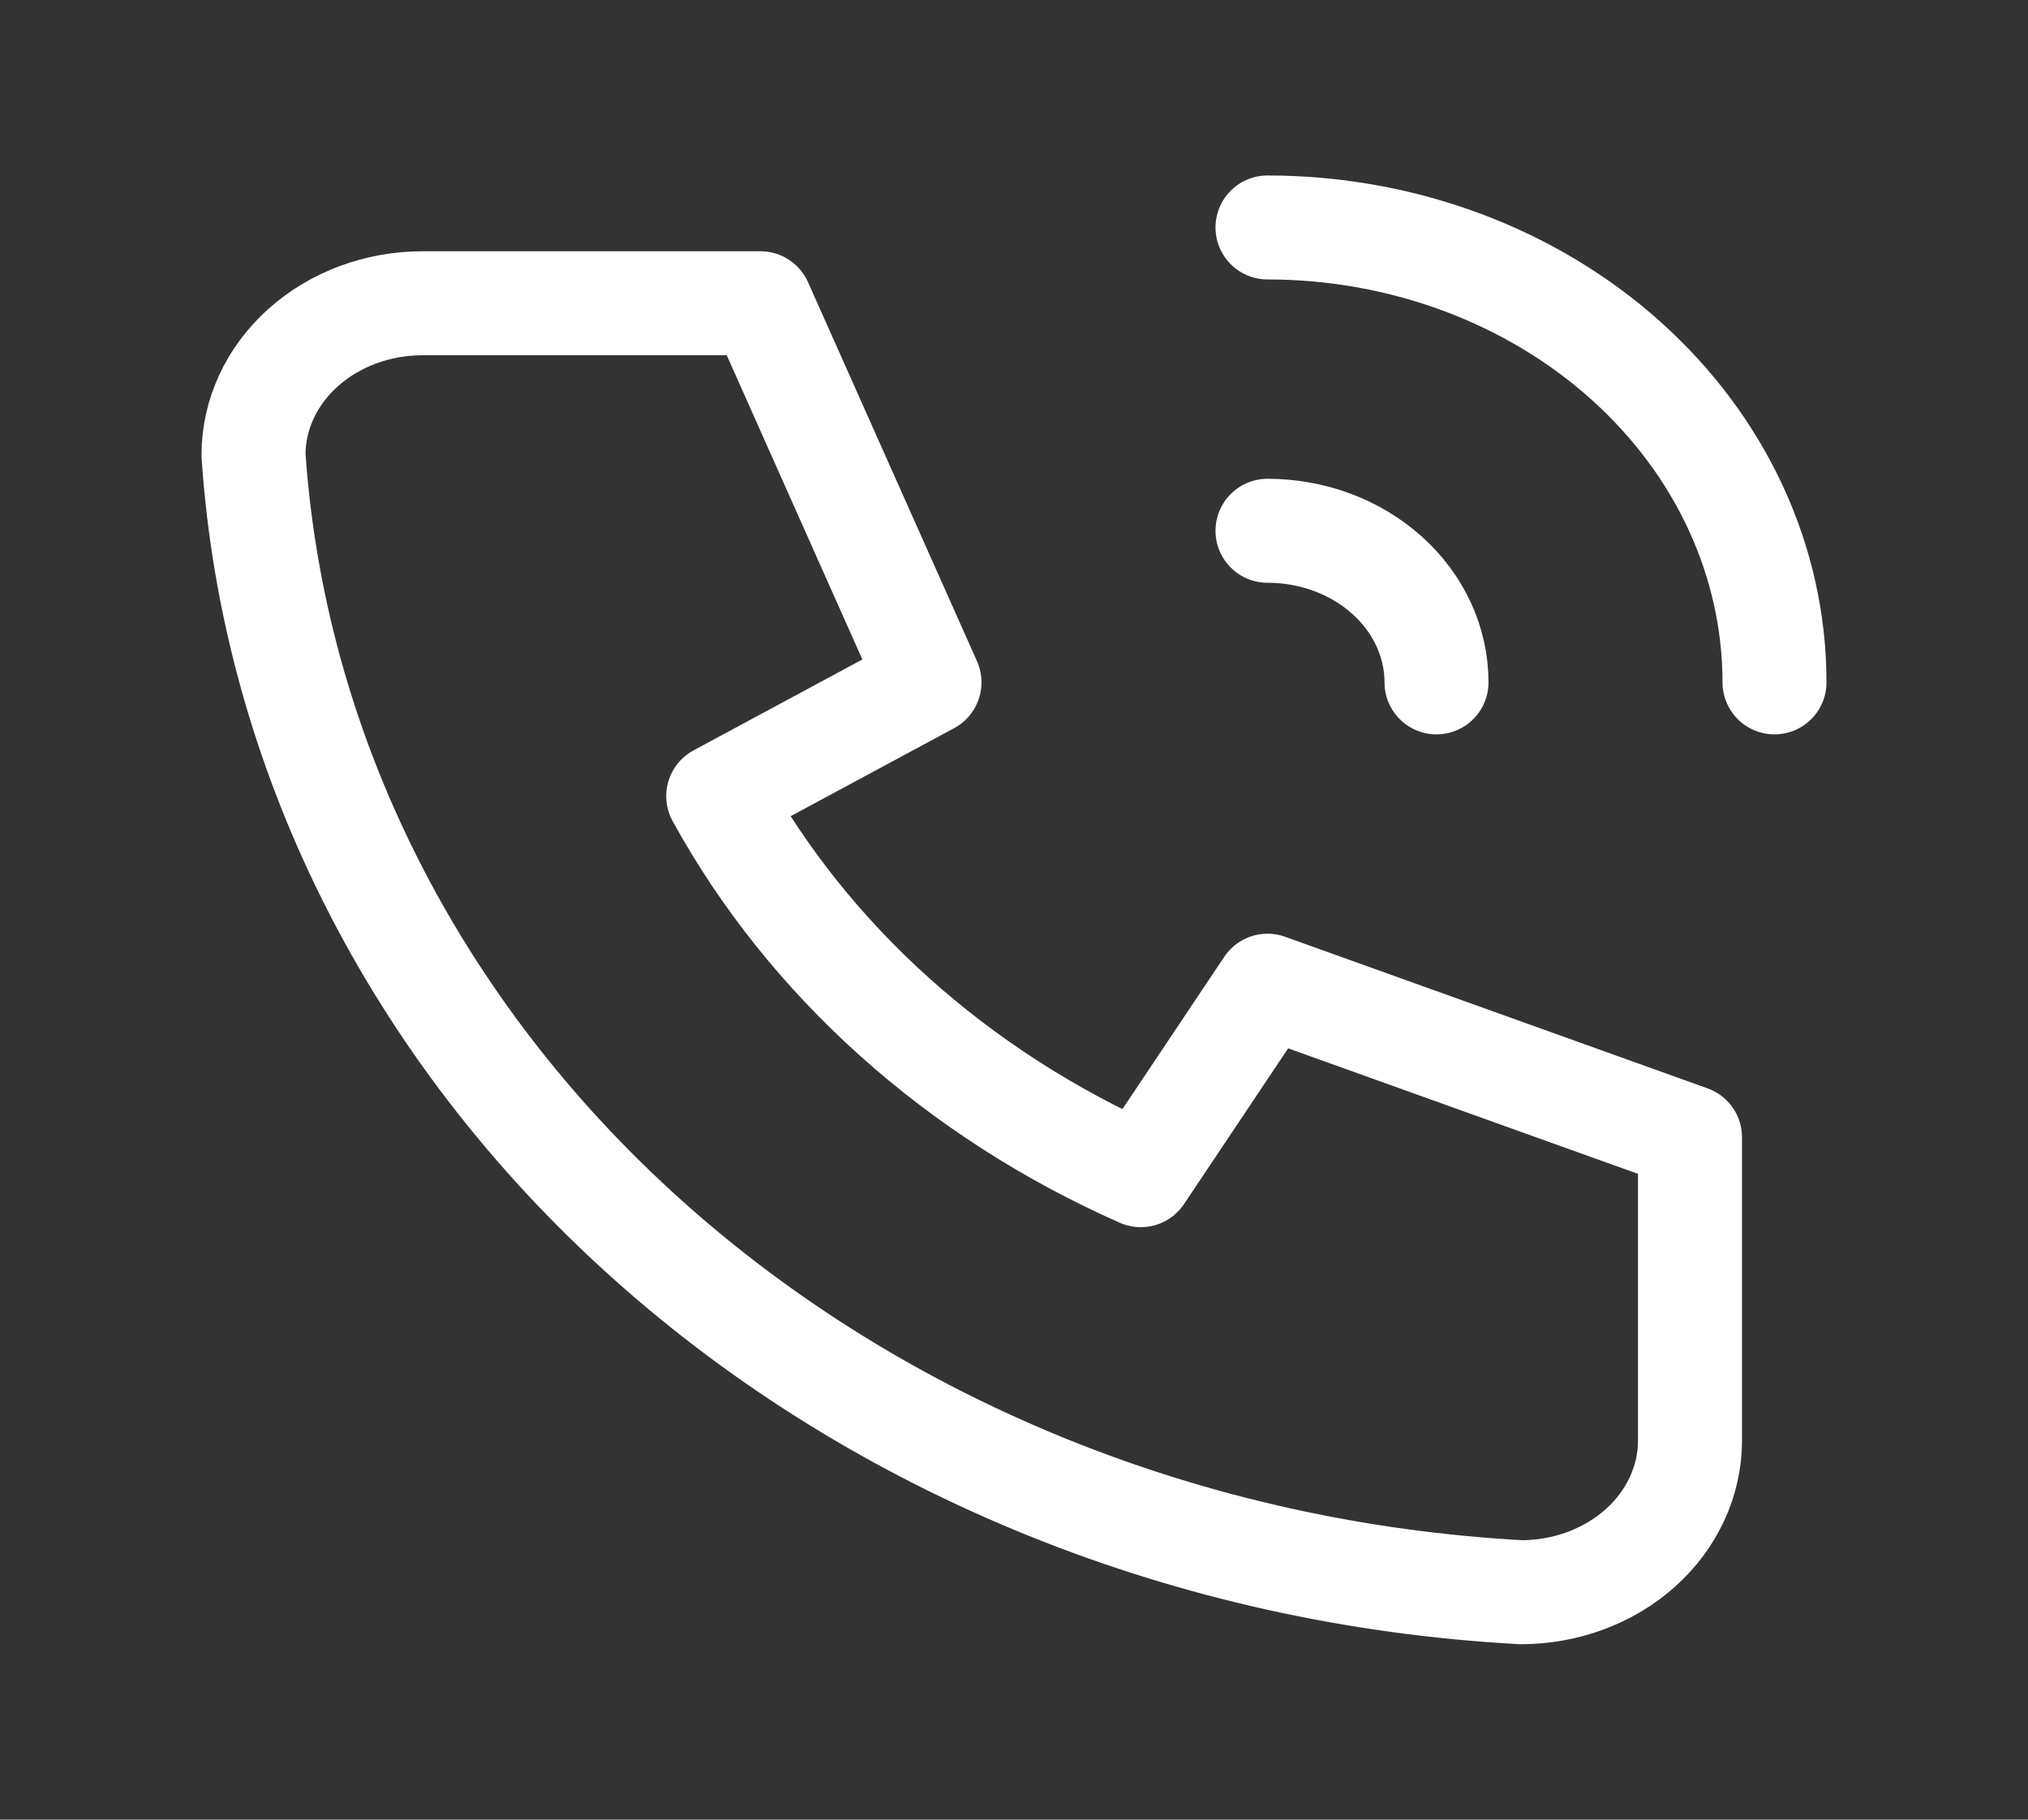
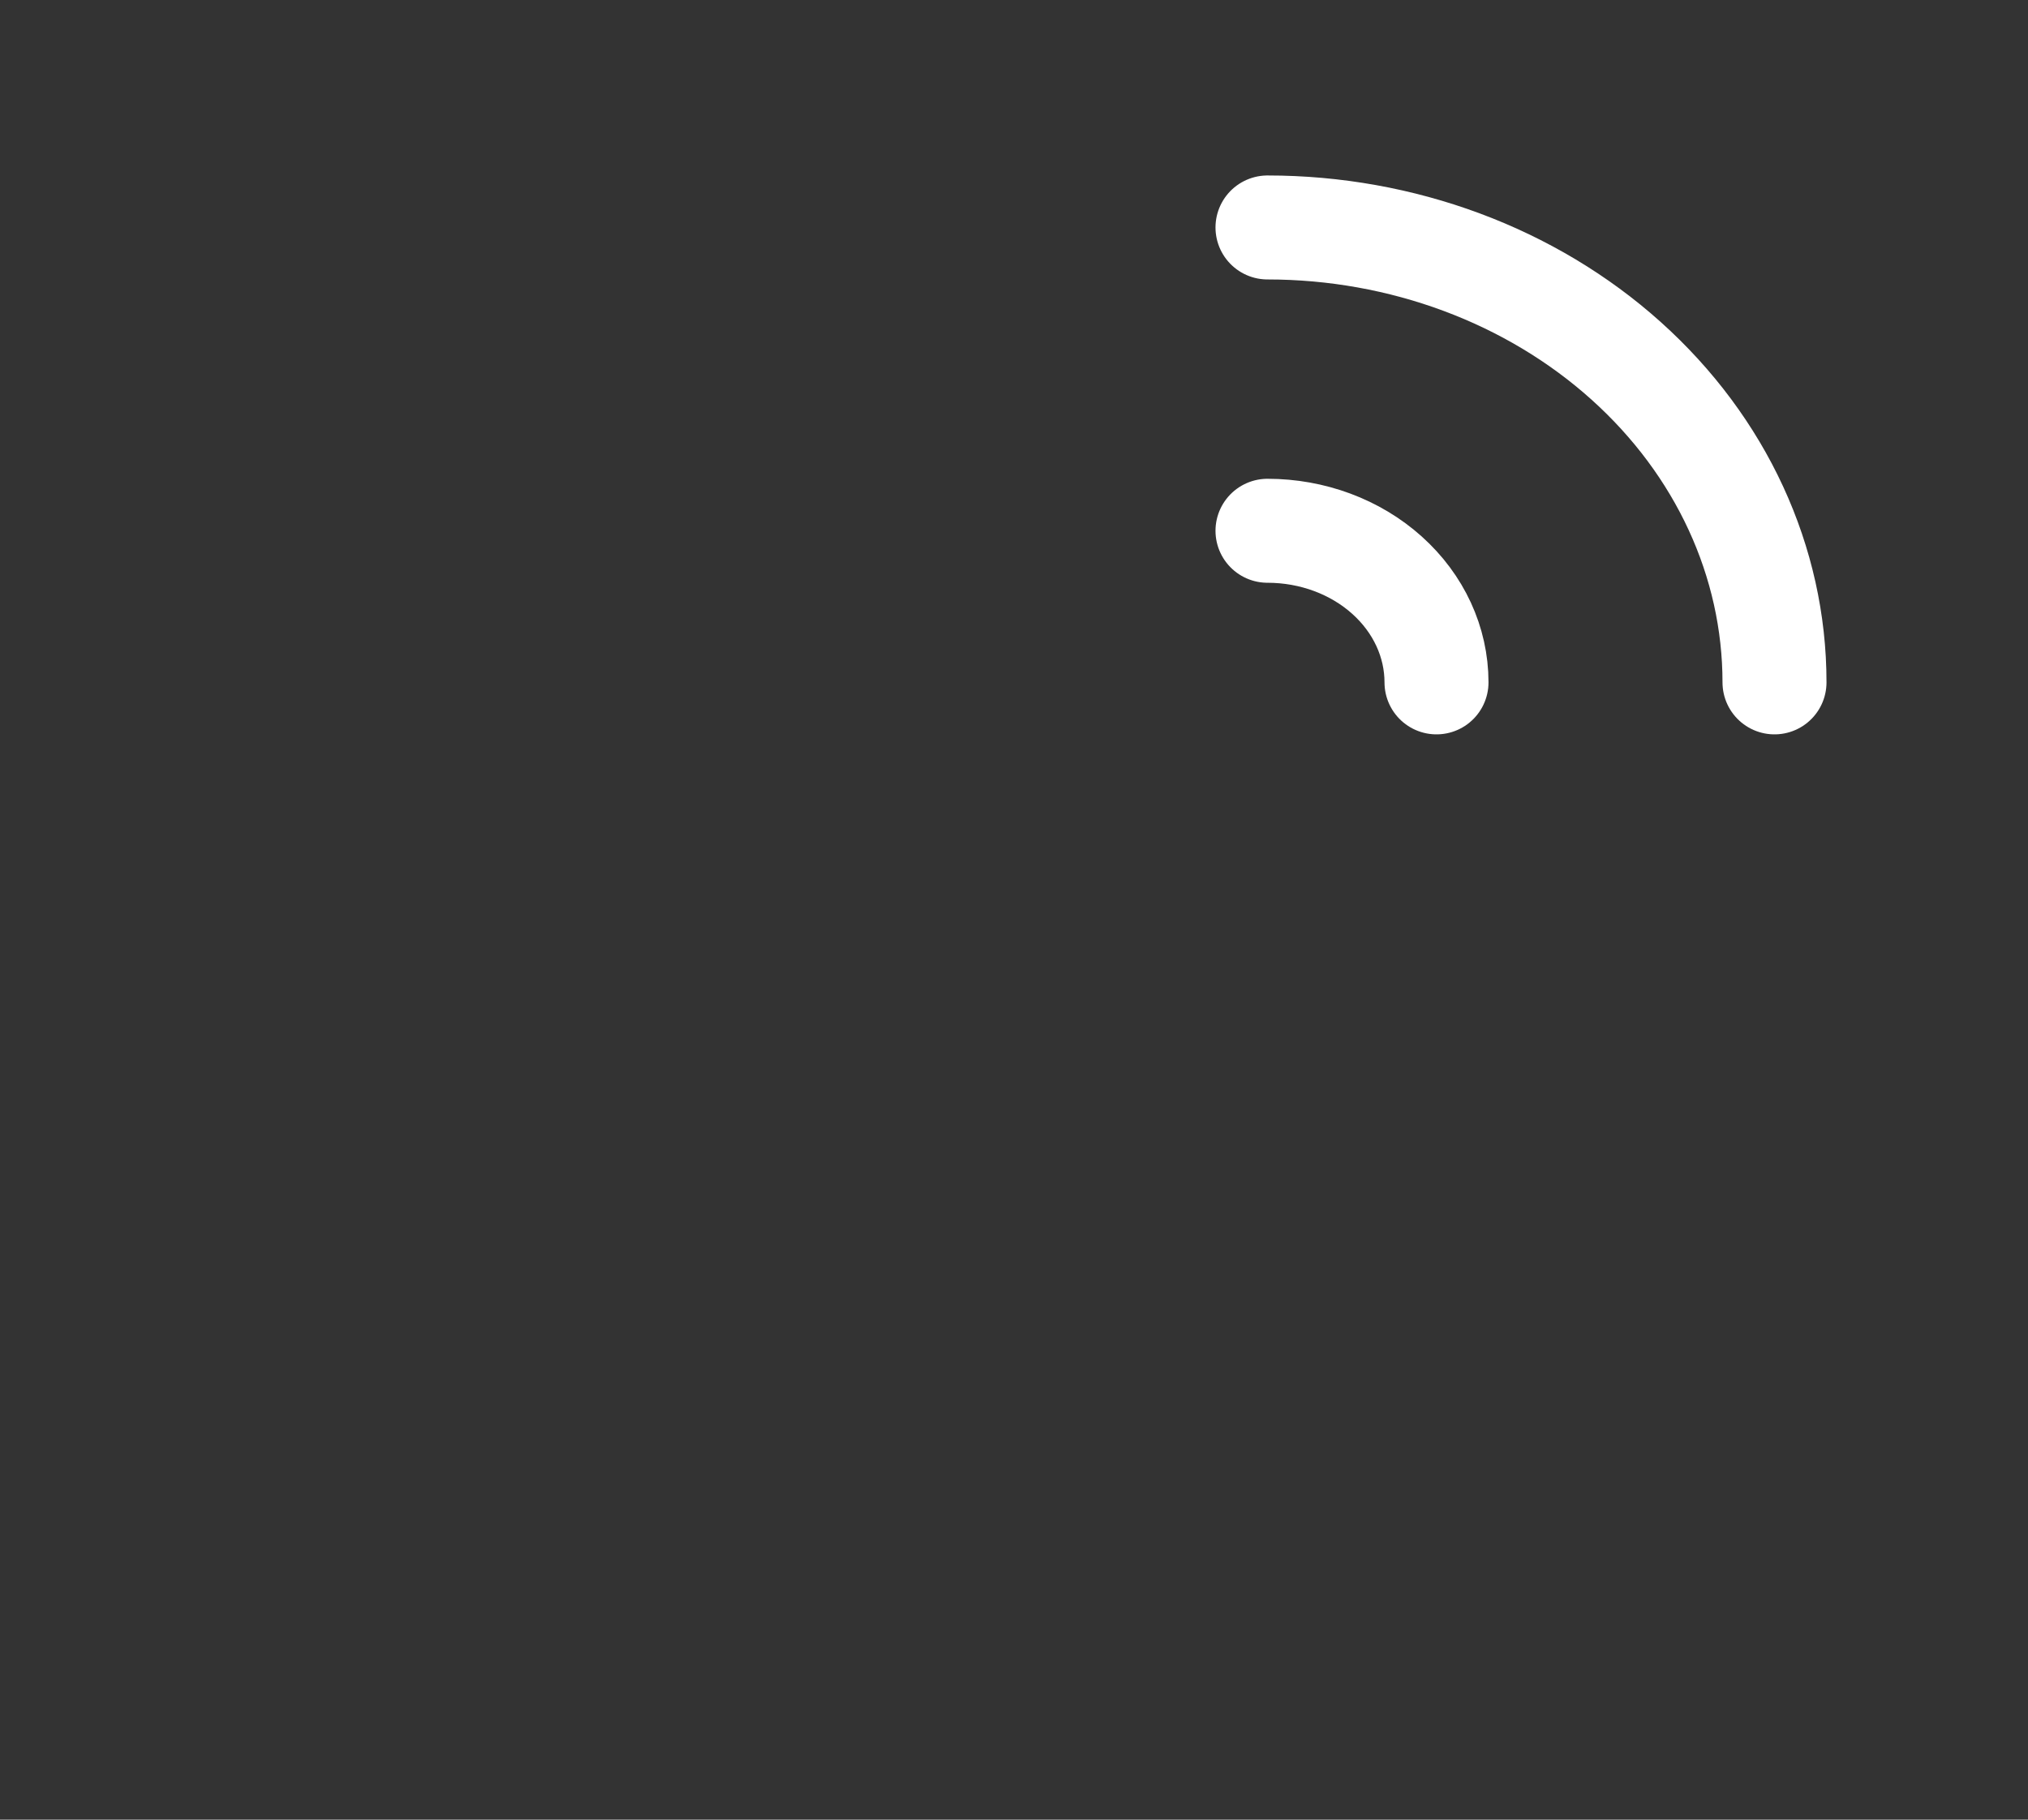
<svg xmlns="http://www.w3.org/2000/svg" width="39" height="35" viewBox="0 0 39 35" fill="none">
  <rect x="0" y="0" width="39" height="35" fill="#333333" stroke="none" />
-   <path d="M8.125 5.833H14.625L17.875 13.125L13.812 15.313C15.553 18.48 18.409 21.043 21.938 22.604L24.375 18.959L32.5 21.875V27.709C32.5 28.482 32.158 29.224 31.548 29.771C30.939 30.318 30.112 30.625 29.25 30.625C22.911 30.279 16.933 27.864 12.442 23.834C7.952 19.804 5.26 14.439 4.875 8.75C4.875 7.977 5.217 7.235 5.827 6.688C6.436 6.141 7.263 5.833 8.125 5.833" stroke="white" stroke-width="2" stroke-linecap="round" stroke-linejoin="round" />
  <path d="M24.375 10.209C25.237 10.209 26.064 10.516 26.673 11.063C27.283 11.61 27.625 12.352 27.625 13.125" stroke="white" stroke-width="2" stroke-linecap="round" stroke-linejoin="round" />
  <path d="M24.375 4.375C26.961 4.375 29.441 5.297 31.269 6.938C33.098 8.579 34.125 10.804 34.125 13.125" stroke="white" stroke-width="2" stroke-linecap="round" stroke-linejoin="round" />
</svg>